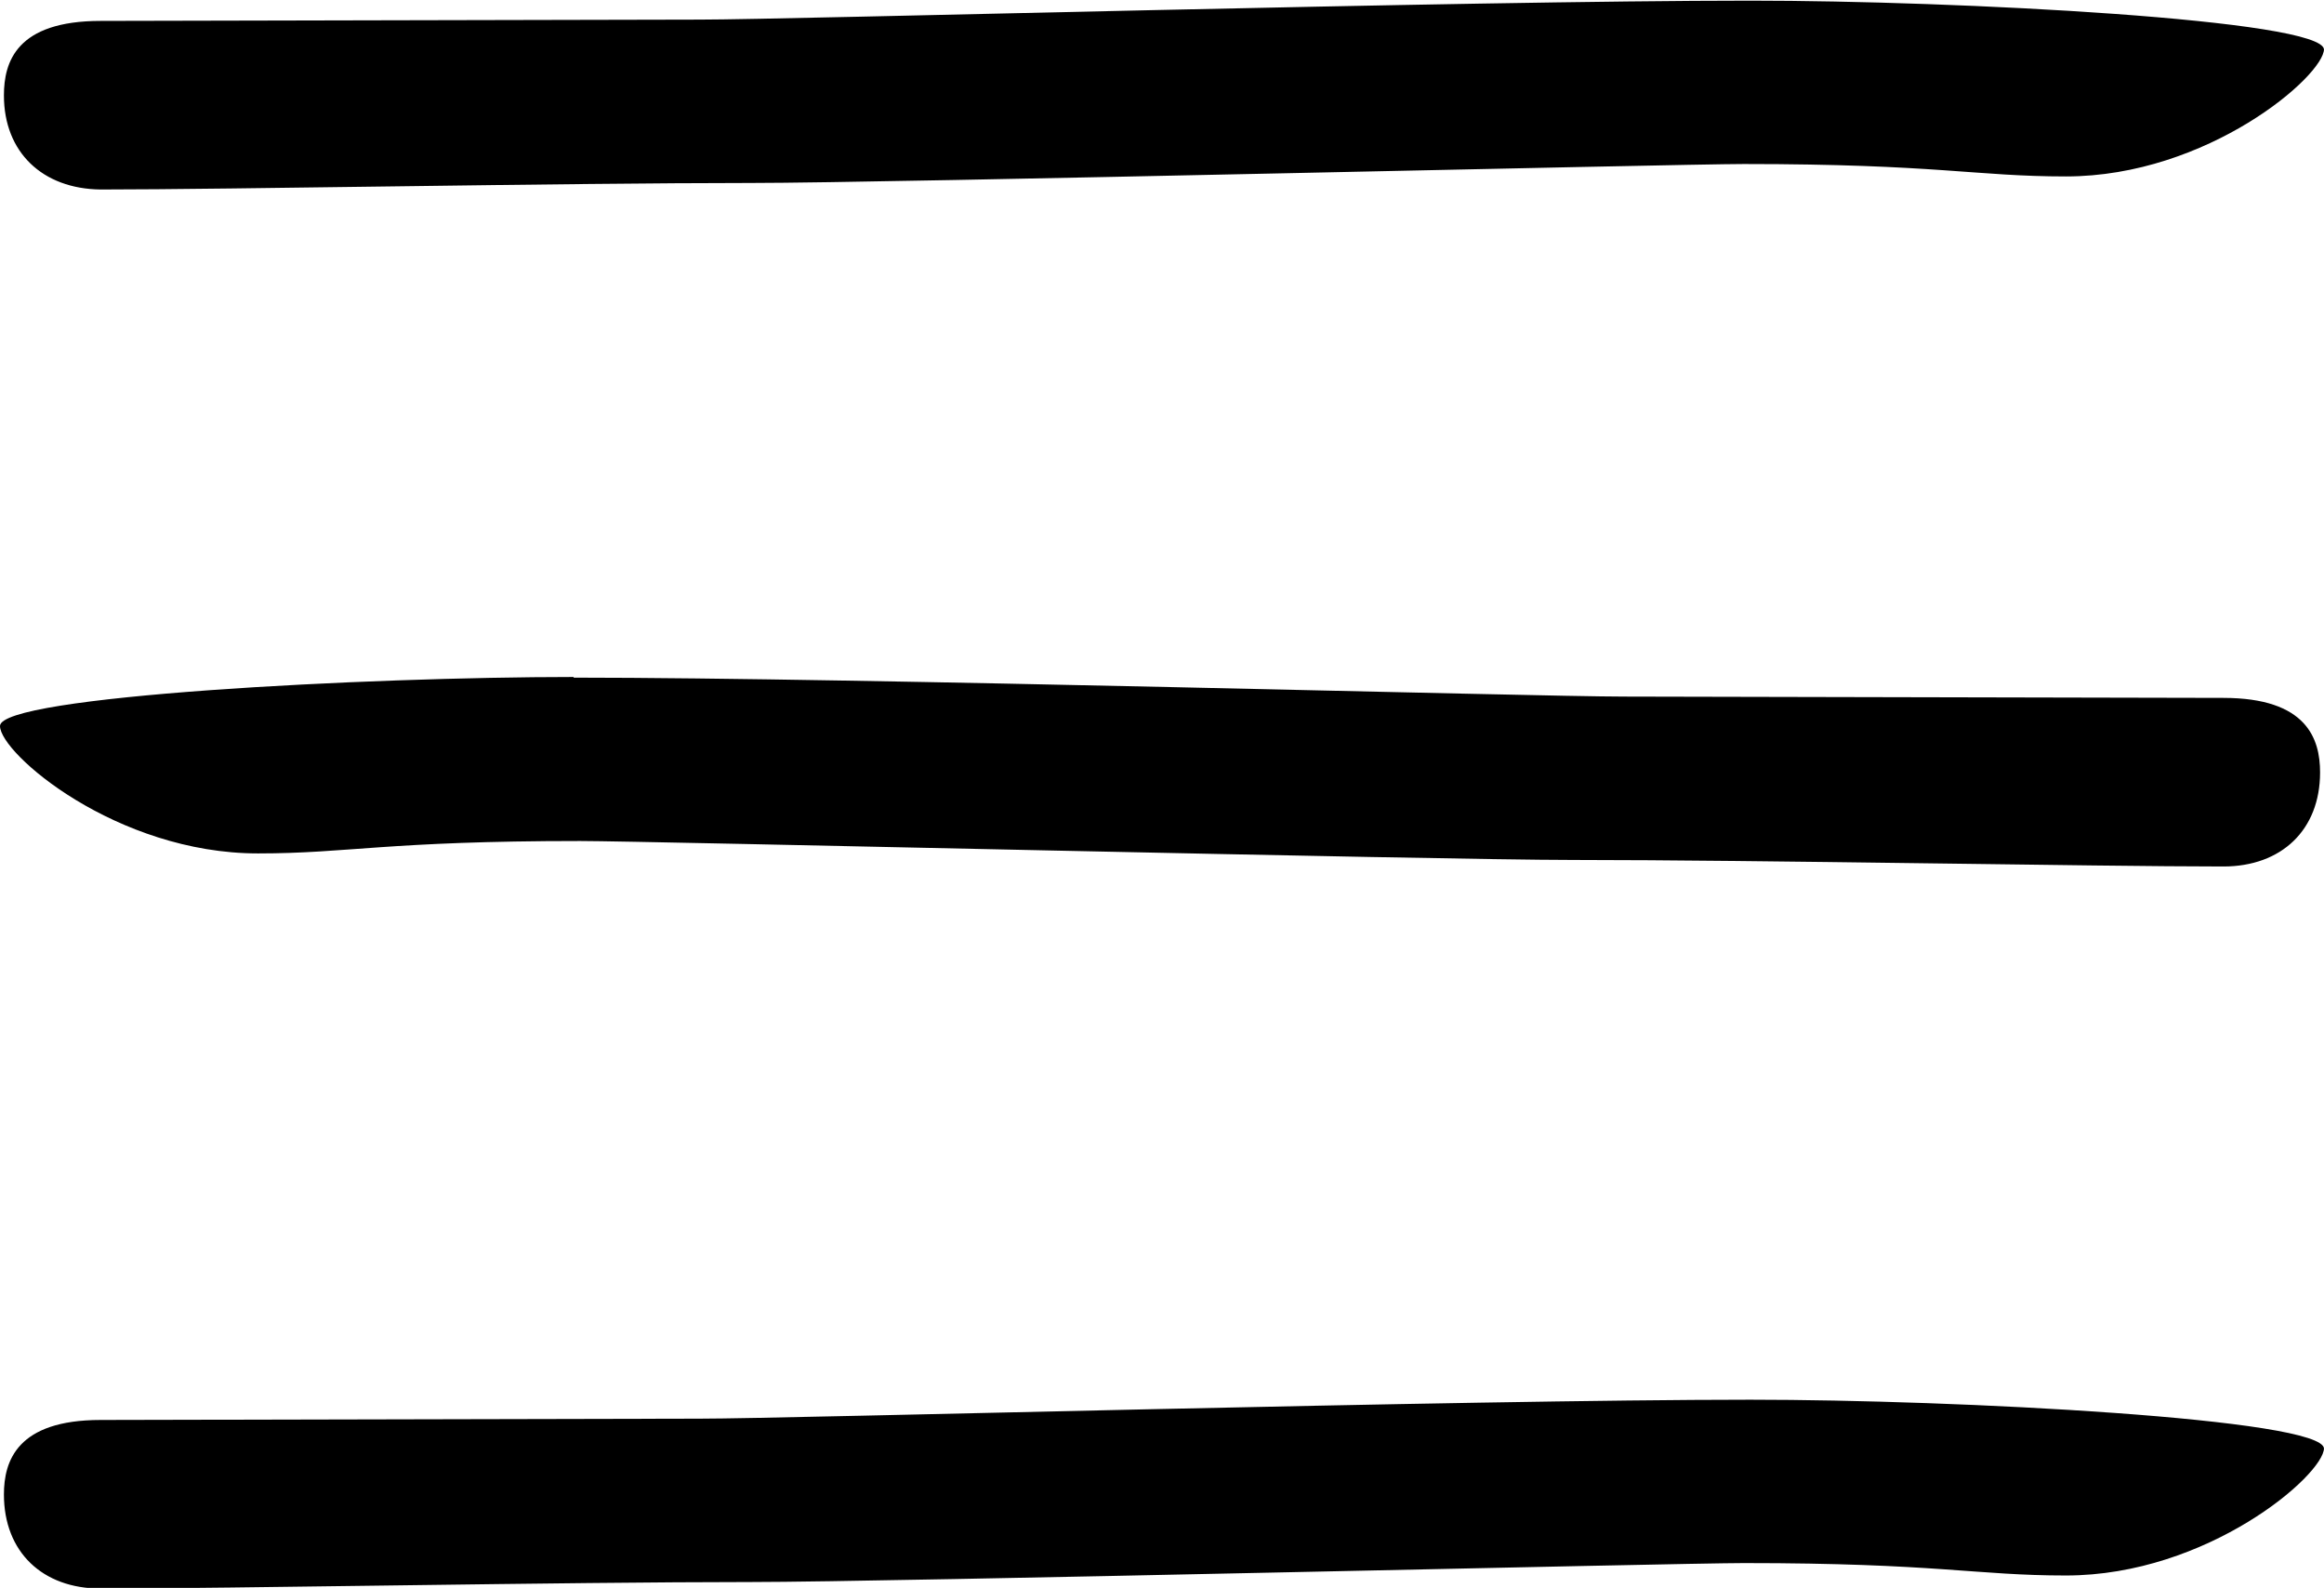
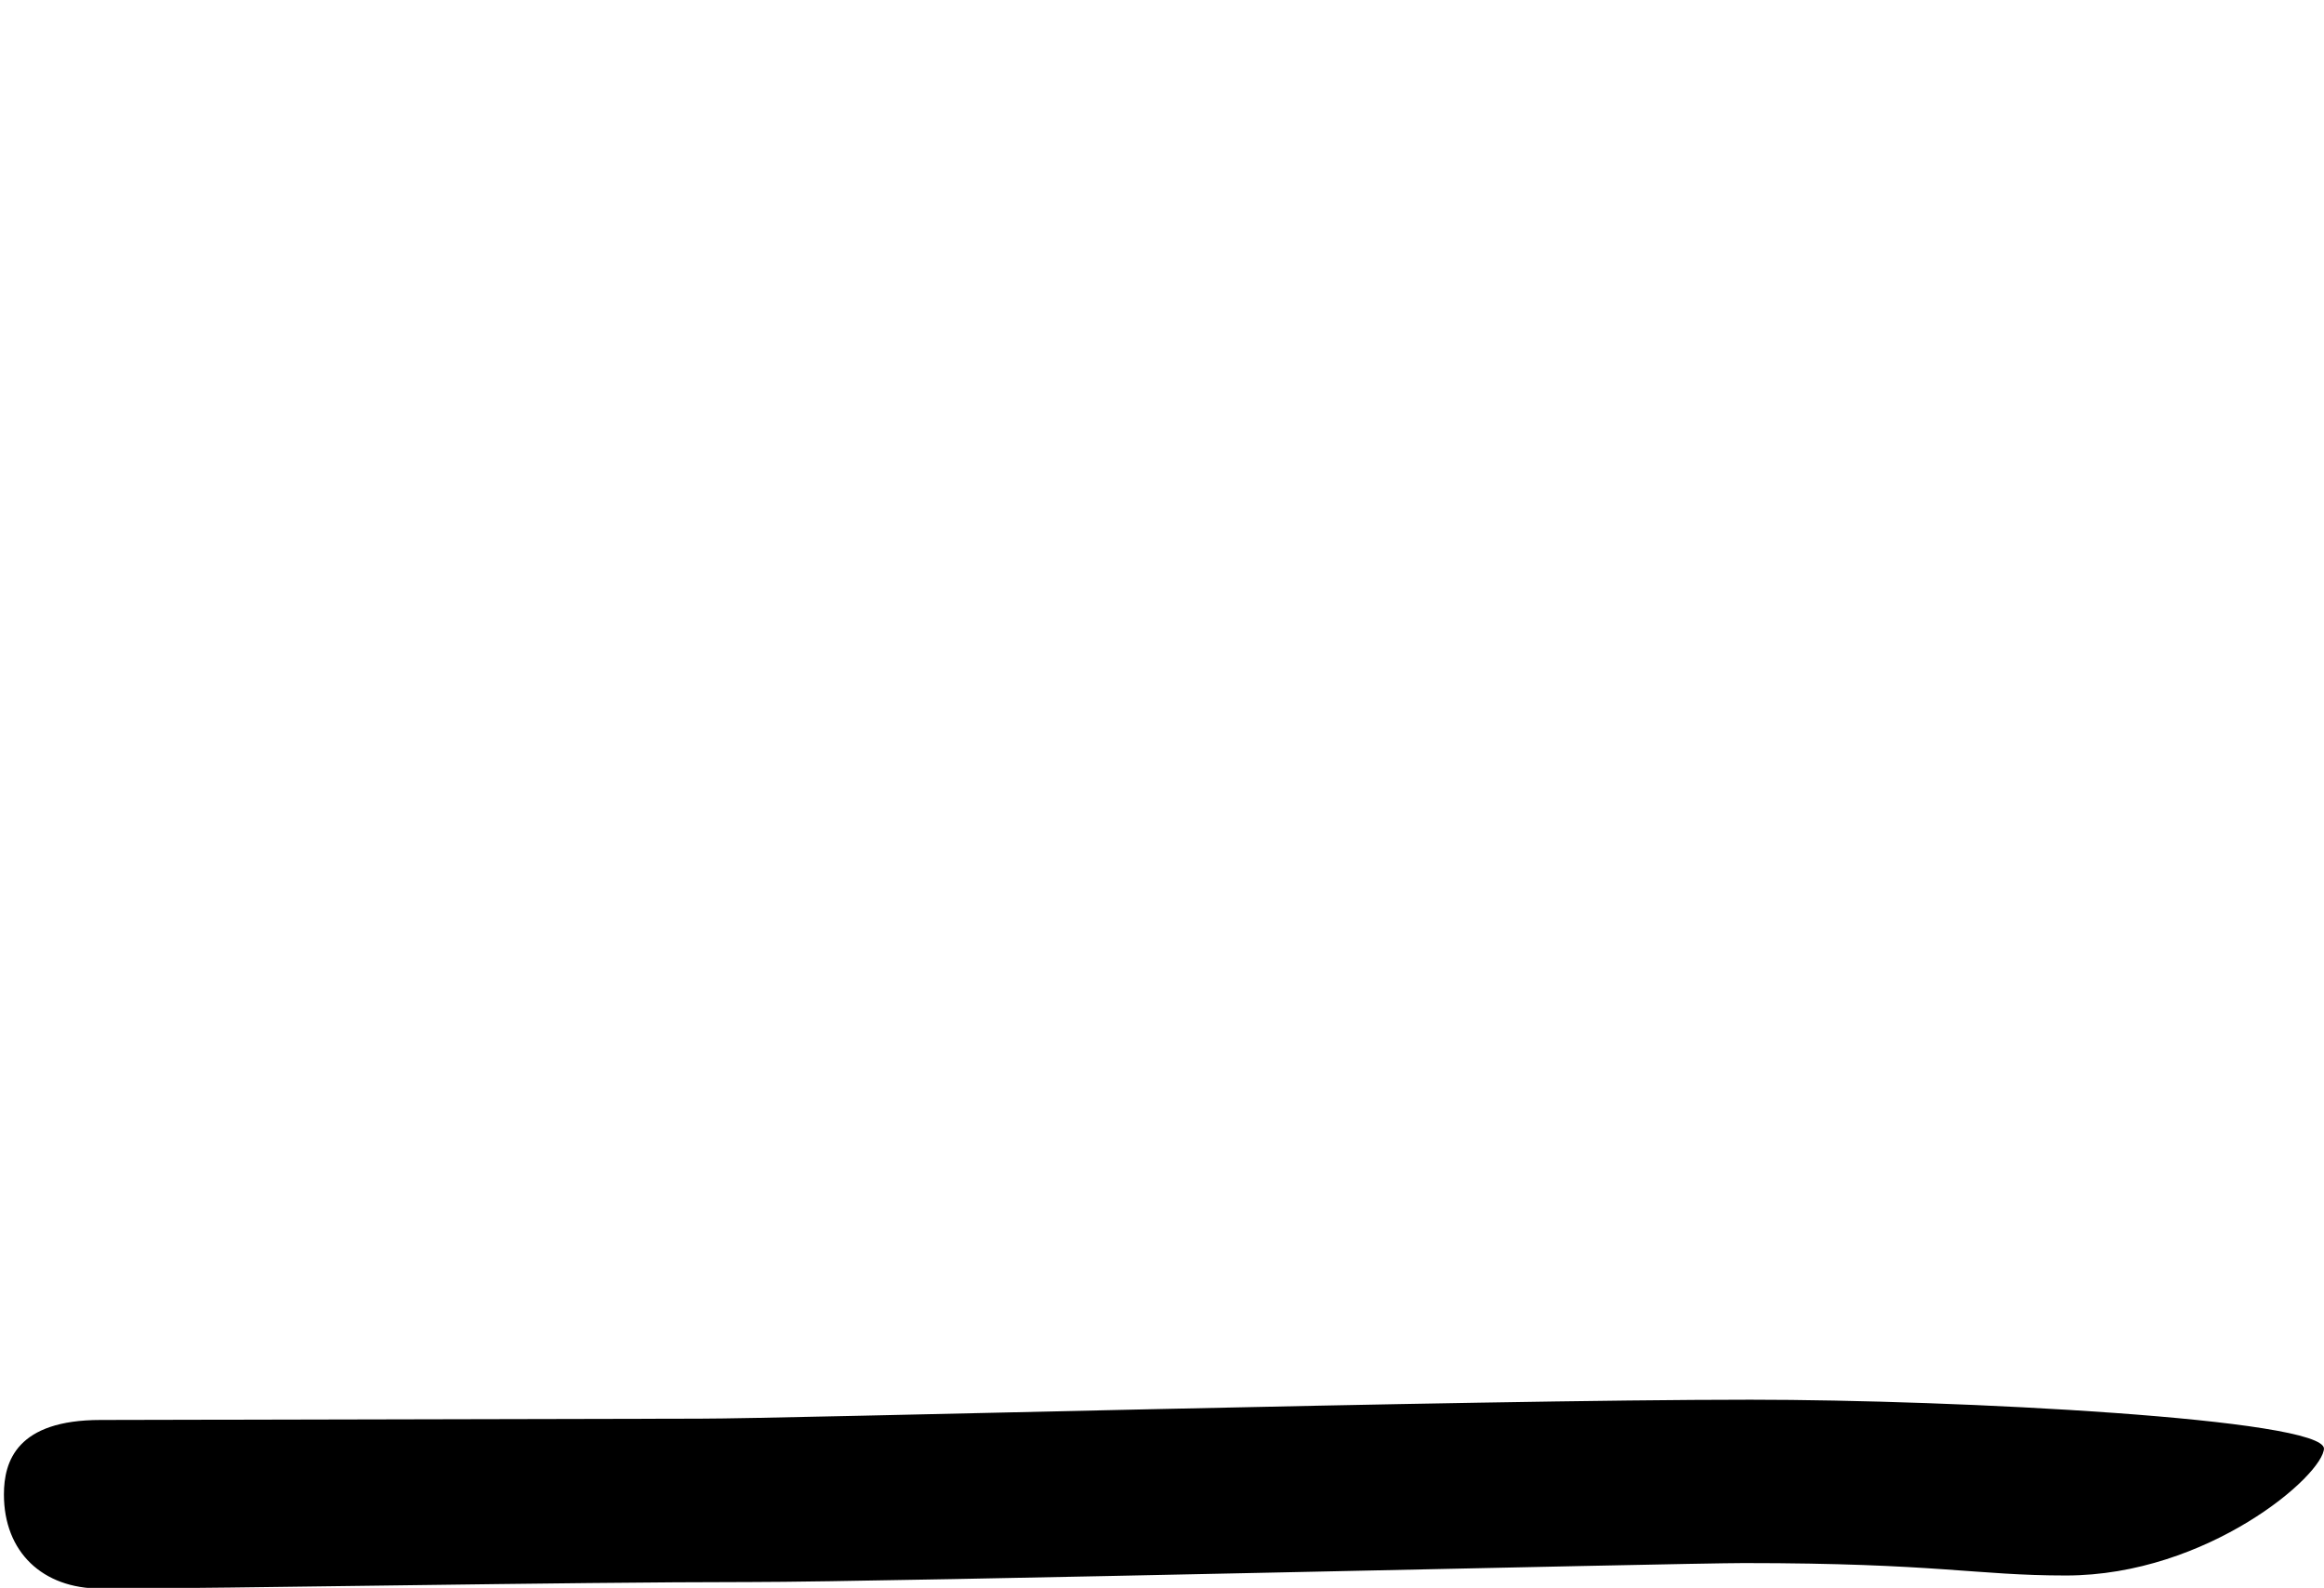
<svg xmlns="http://www.w3.org/2000/svg" id="Layer_1" viewBox="0 0 35.57 24.3">
-   <path d="m35.57.75c0,.41-1.78,1.95-3.95,1.95-1.38,0-1.97-.19-4.93-.19-.99,0-13.12.29-15.19.29-2.86,0-7.99.1-9.96.1C.65,2.89.06,2.33.06,1.46.06.95.25.32,1.54.32l9.17-.02c1.38,0,11.74-.29,16.08-.29,3.16,0,8.78.29,8.78.75Z" />
  <path d="m35.57,22.16c0,.41-1.78,1.95-3.95,1.95-1.38,0-1.97-.19-4.93-.19-.99,0-13.12.29-15.19.29-2.86,0-7.99.1-9.96.1-.89,0-1.48-.56-1.48-1.44,0-.51.2-1.14,1.48-1.14l9.17-.02c1.38,0,11.74-.29,16.08-.29,3.16,0,8.78.29,8.78.75Z" />
-   <path d="m8.78,10.37c4.34,0,14.7.29,16.08.29l9.17.02c1.28,0,1.48.63,1.48,1.14,0,.88-.59,1.44-1.48,1.44-1.97,0-7.1-.1-9.96-.1-2.07,0-14.2-.29-15.19-.29-2.96,0-3.55.19-4.93.19-2.17,0-3.95-1.53-3.95-1.95,0-.46,5.62-.75,8.78-.75Z" />
</svg>